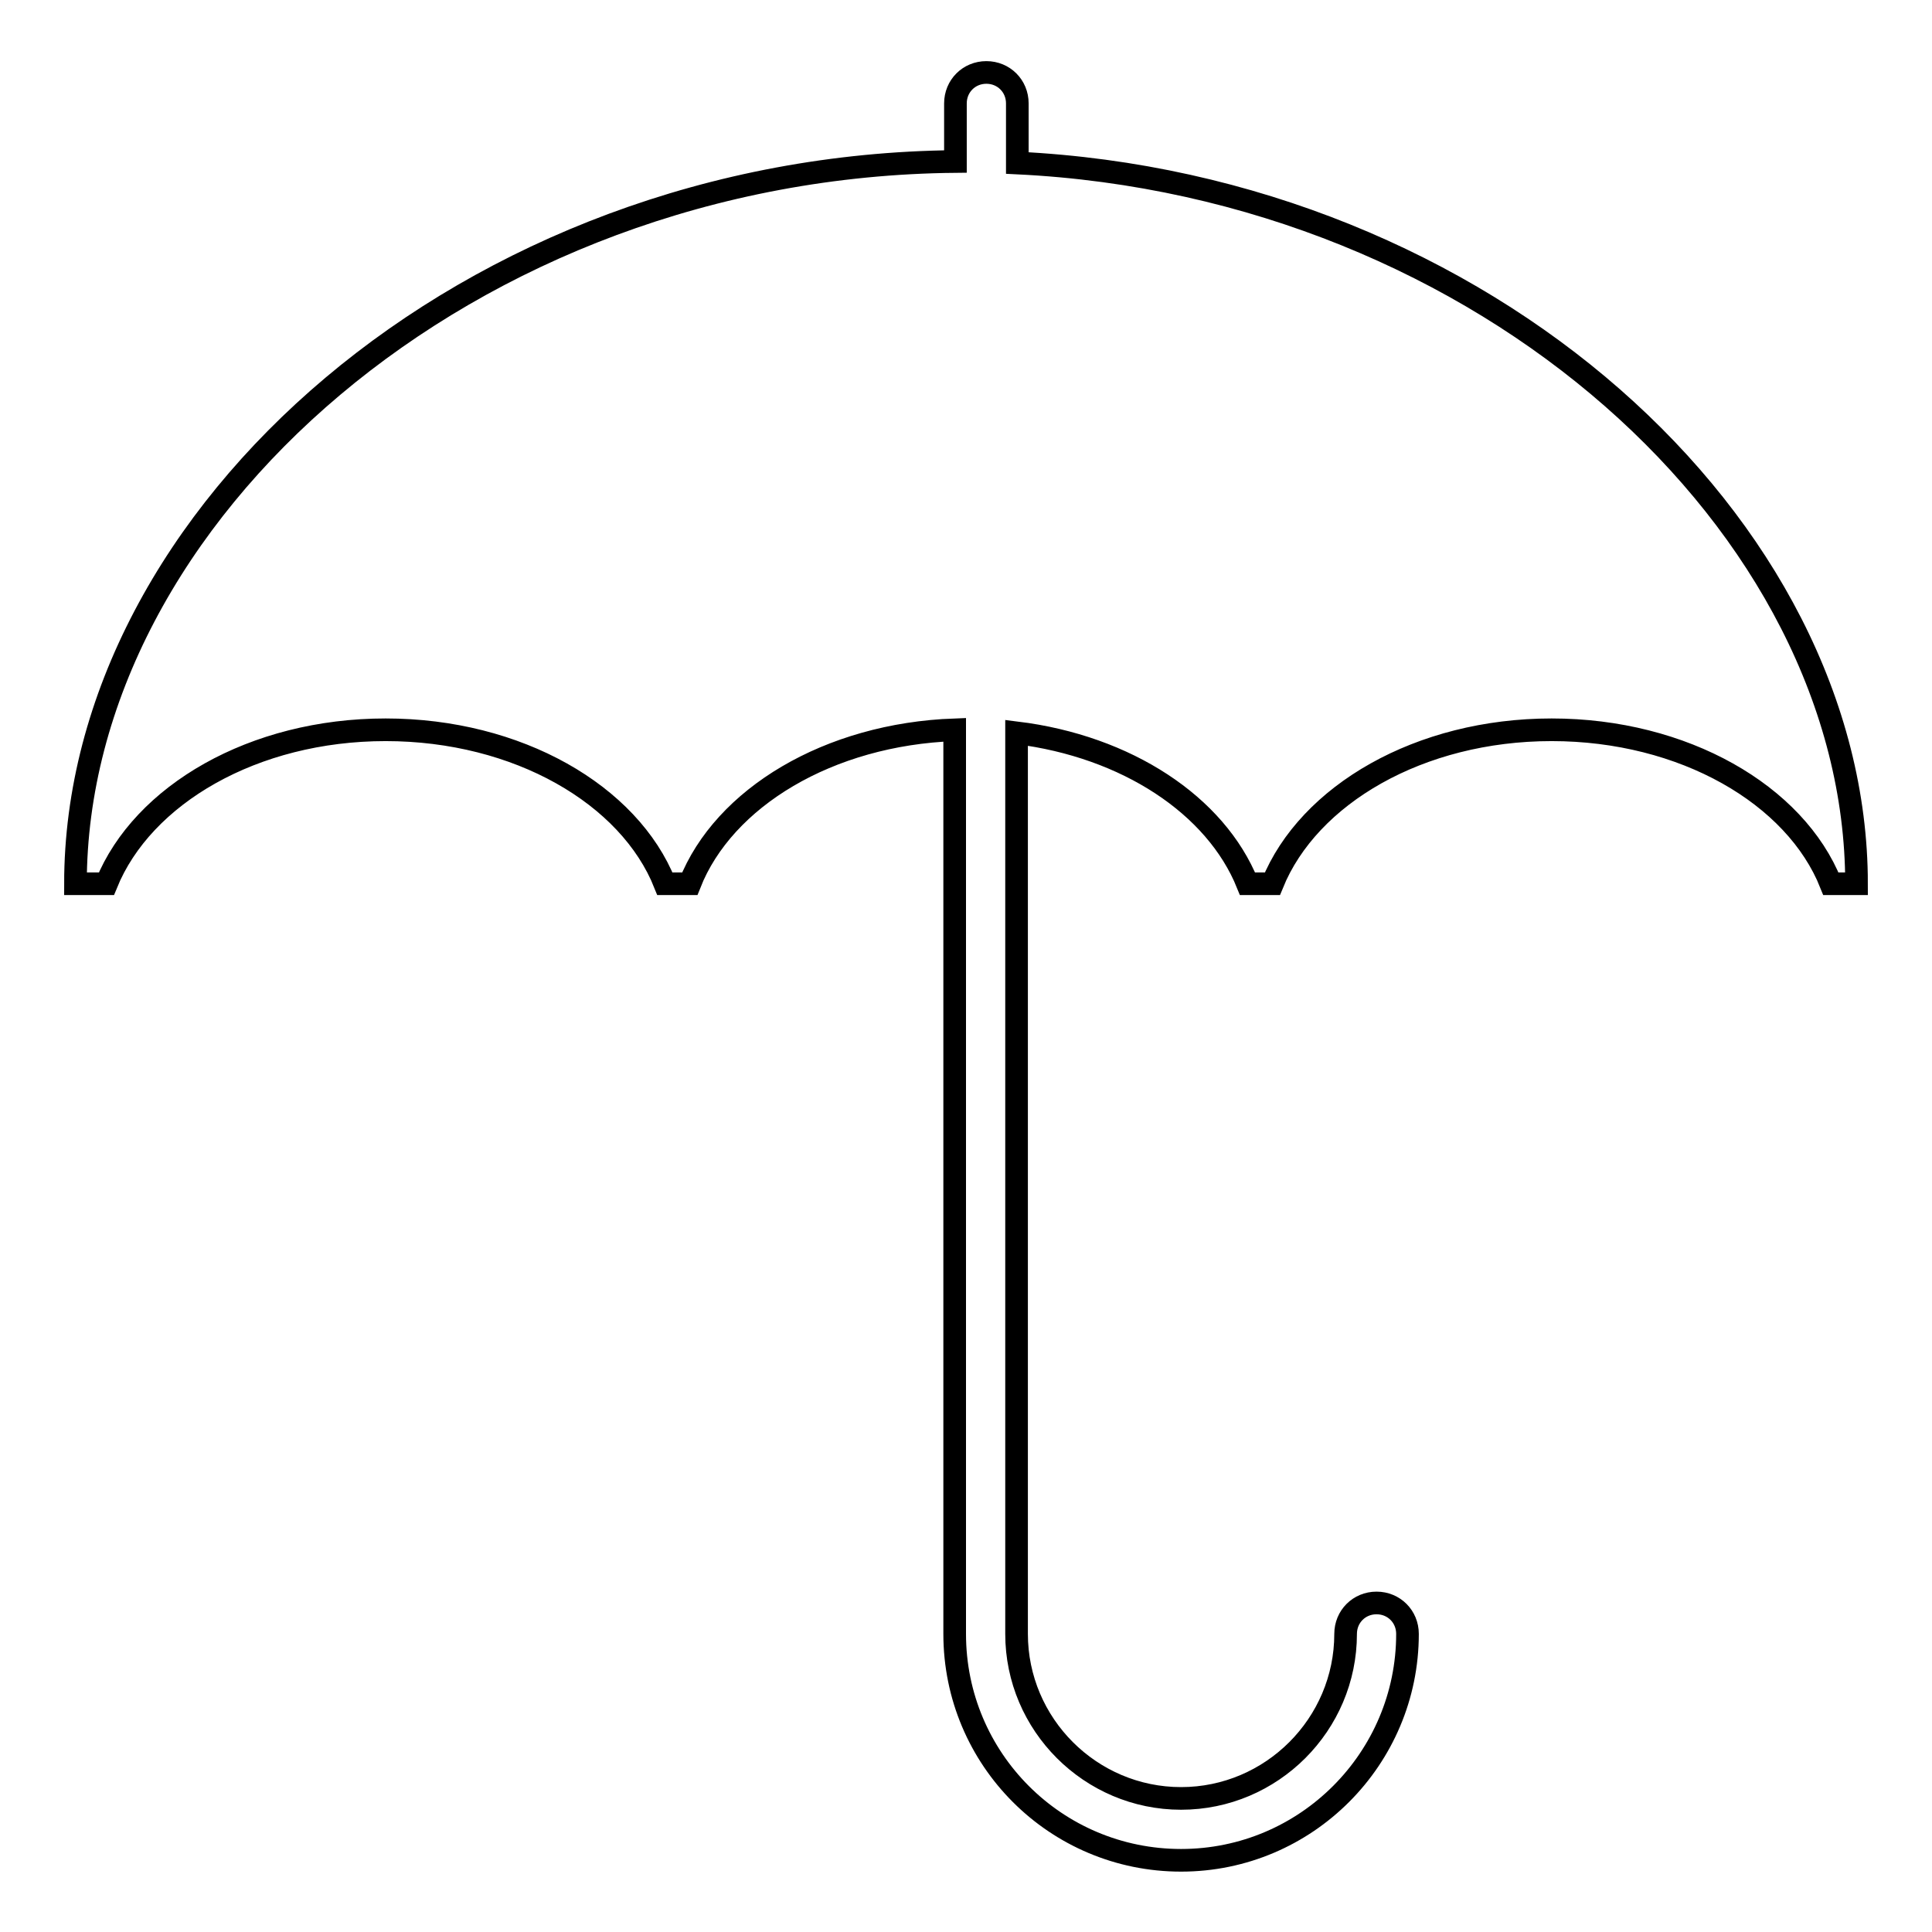
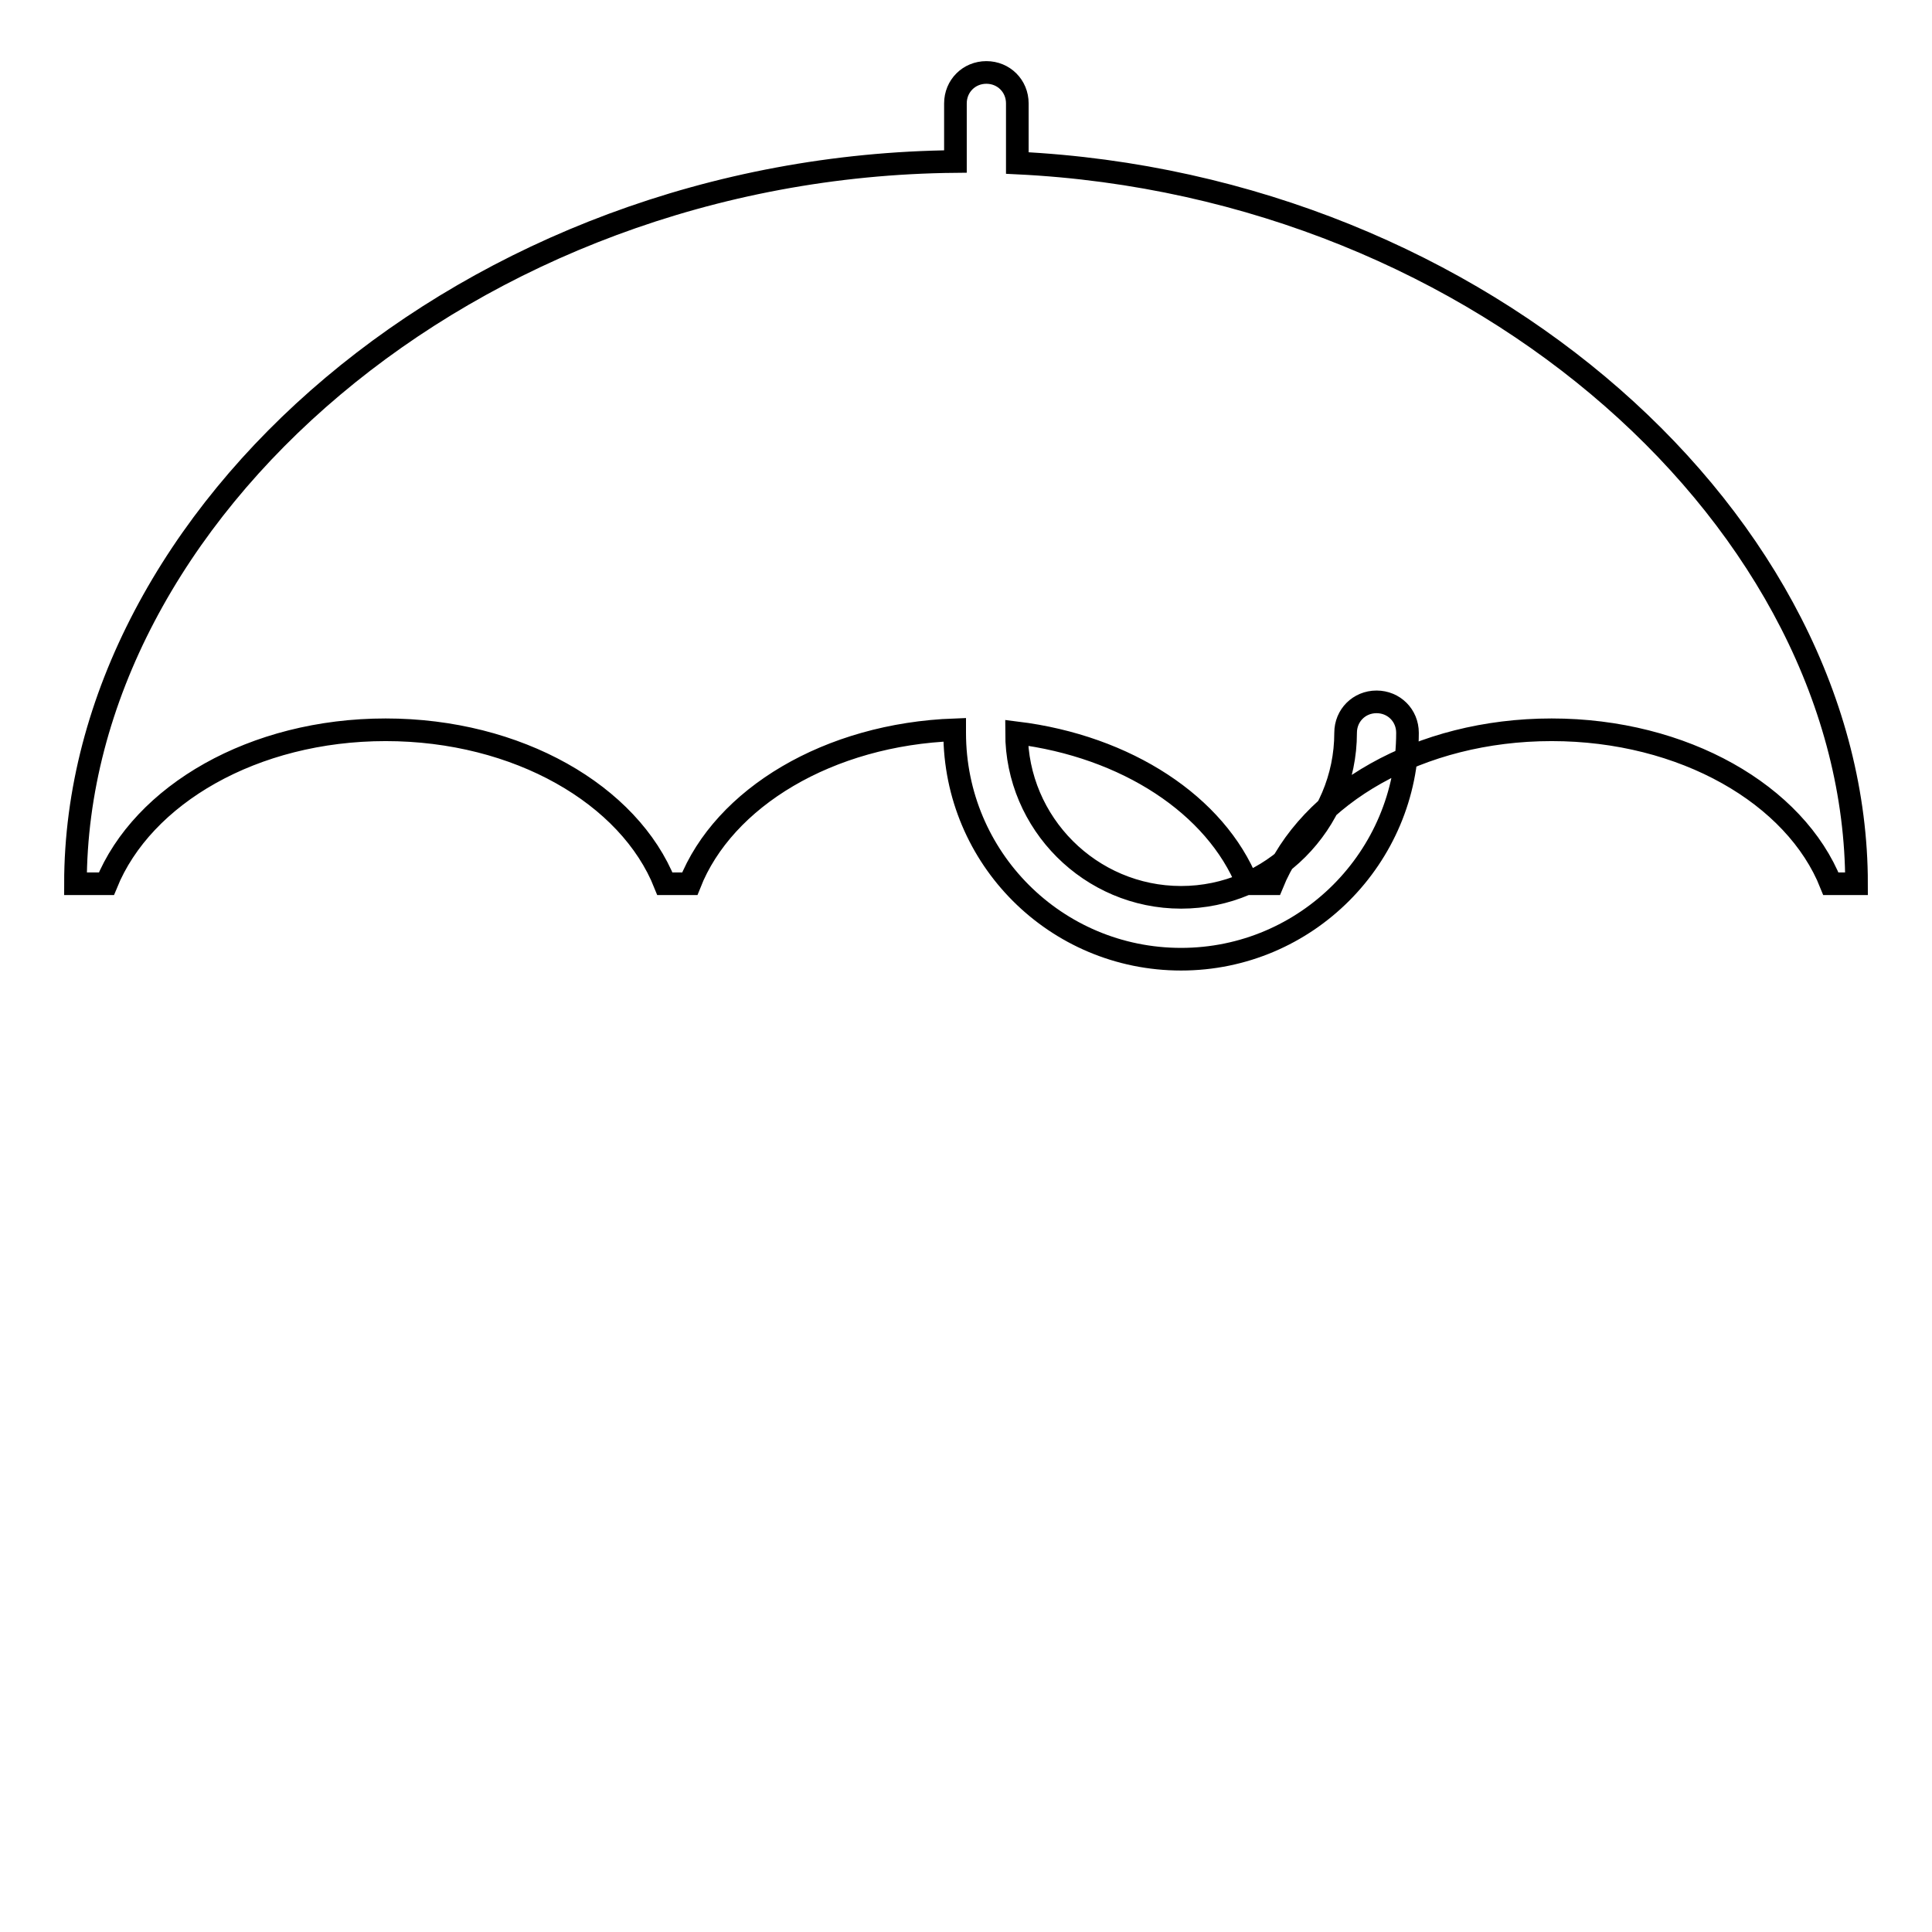
<svg xmlns="http://www.w3.org/2000/svg" version="1.1" x="0px" y="0px" viewBox="0 0 256 256" enable-background="new 0 0 256 256" xml:space="preserve">
  <g>
    <g>
      <g>
-         <path stroke-width="3" fill-opacity="0" stroke="#000000" d="M246,117.1h-3.4c-4.7-11.8-19.5-20.4-37-20.4s-32.2,8.6-37,20.4h-3.3c-4.2-10.4-16-18.2-30.6-20v119.4c0,12,9.8,21.8,21.8,21.8c12,0,21.8-9.8,21.8-21.8c0-2.3,1.8-4.1,4.1-4.1s4.1,1.8,4.1,4.1c0,16.5-13.4,30-30,30s-30-13.4-30-30V96.7c-16.7,0.6-30.6,9-35.1,20.4h-3.3c-4.7-11.8-19.5-20.4-37-20.4c-17.5,0-32.2,8.6-37,20.4H10C10,68.3,62.1,22,126.6,21.4v-7.7c0-2.3,1.8-4.1,4.1-4.1c2.3,0,4.1,1.8,4.1,4.1v7.9C196.8,24.6,246,69.7,246,117.1z" />
+         <path stroke-width="3" fill-opacity="0" stroke="#000000" d="M246,117.1h-3.4c-4.7-11.8-19.5-20.4-37-20.4s-32.2,8.6-37,20.4h-3.3c-4.2-10.4-16-18.2-30.6-20c0,12,9.8,21.8,21.8,21.8c12,0,21.8-9.8,21.8-21.8c0-2.3,1.8-4.1,4.1-4.1s4.1,1.8,4.1,4.1c0,16.5-13.4,30-30,30s-30-13.4-30-30V96.7c-16.7,0.6-30.6,9-35.1,20.4h-3.3c-4.7-11.8-19.5-20.4-37-20.4c-17.5,0-32.2,8.6-37,20.4H10C10,68.3,62.1,22,126.6,21.4v-7.7c0-2.3,1.8-4.1,4.1-4.1c2.3,0,4.1,1.8,4.1,4.1v7.9C196.8,24.6,246,69.7,246,117.1z" />
      </g>
      <g />
      <g />
      <g />
      <g />
      <g />
      <g />
      <g />
      <g />
      <g />
      <g />
      <g />
      <g />
      <g />
      <g />
      <g />
    </g>
  </g>
</svg>